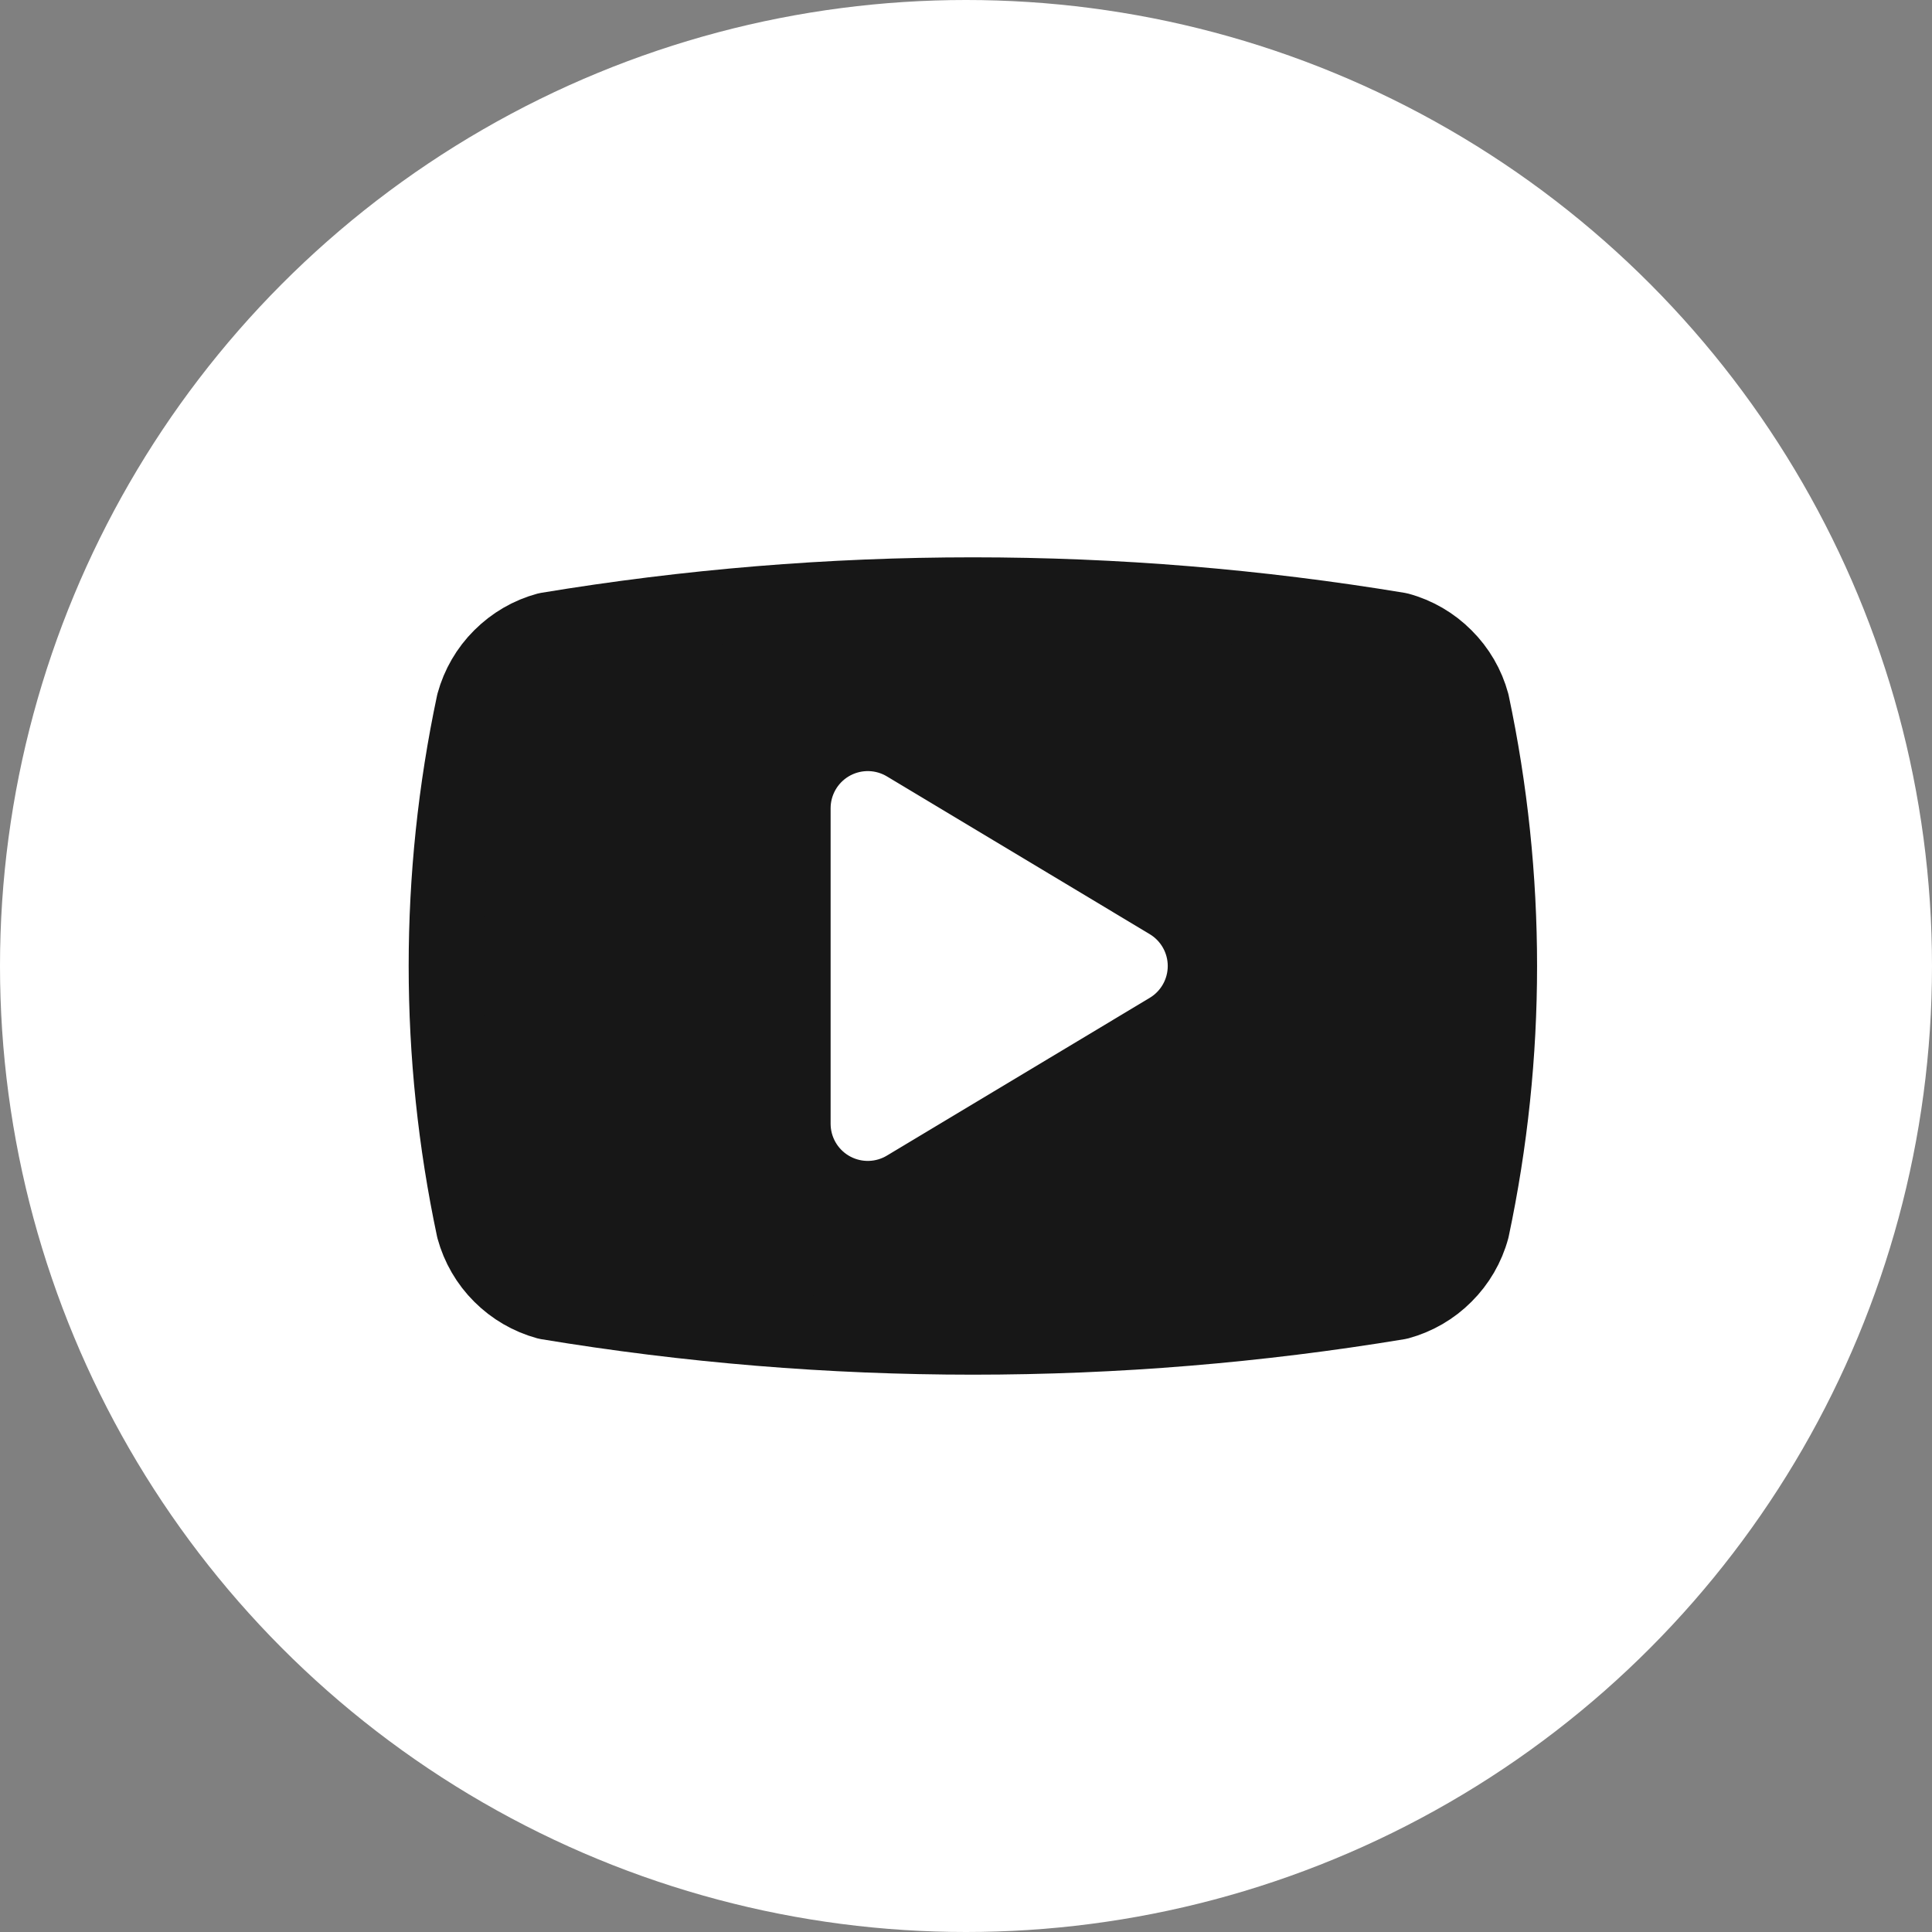
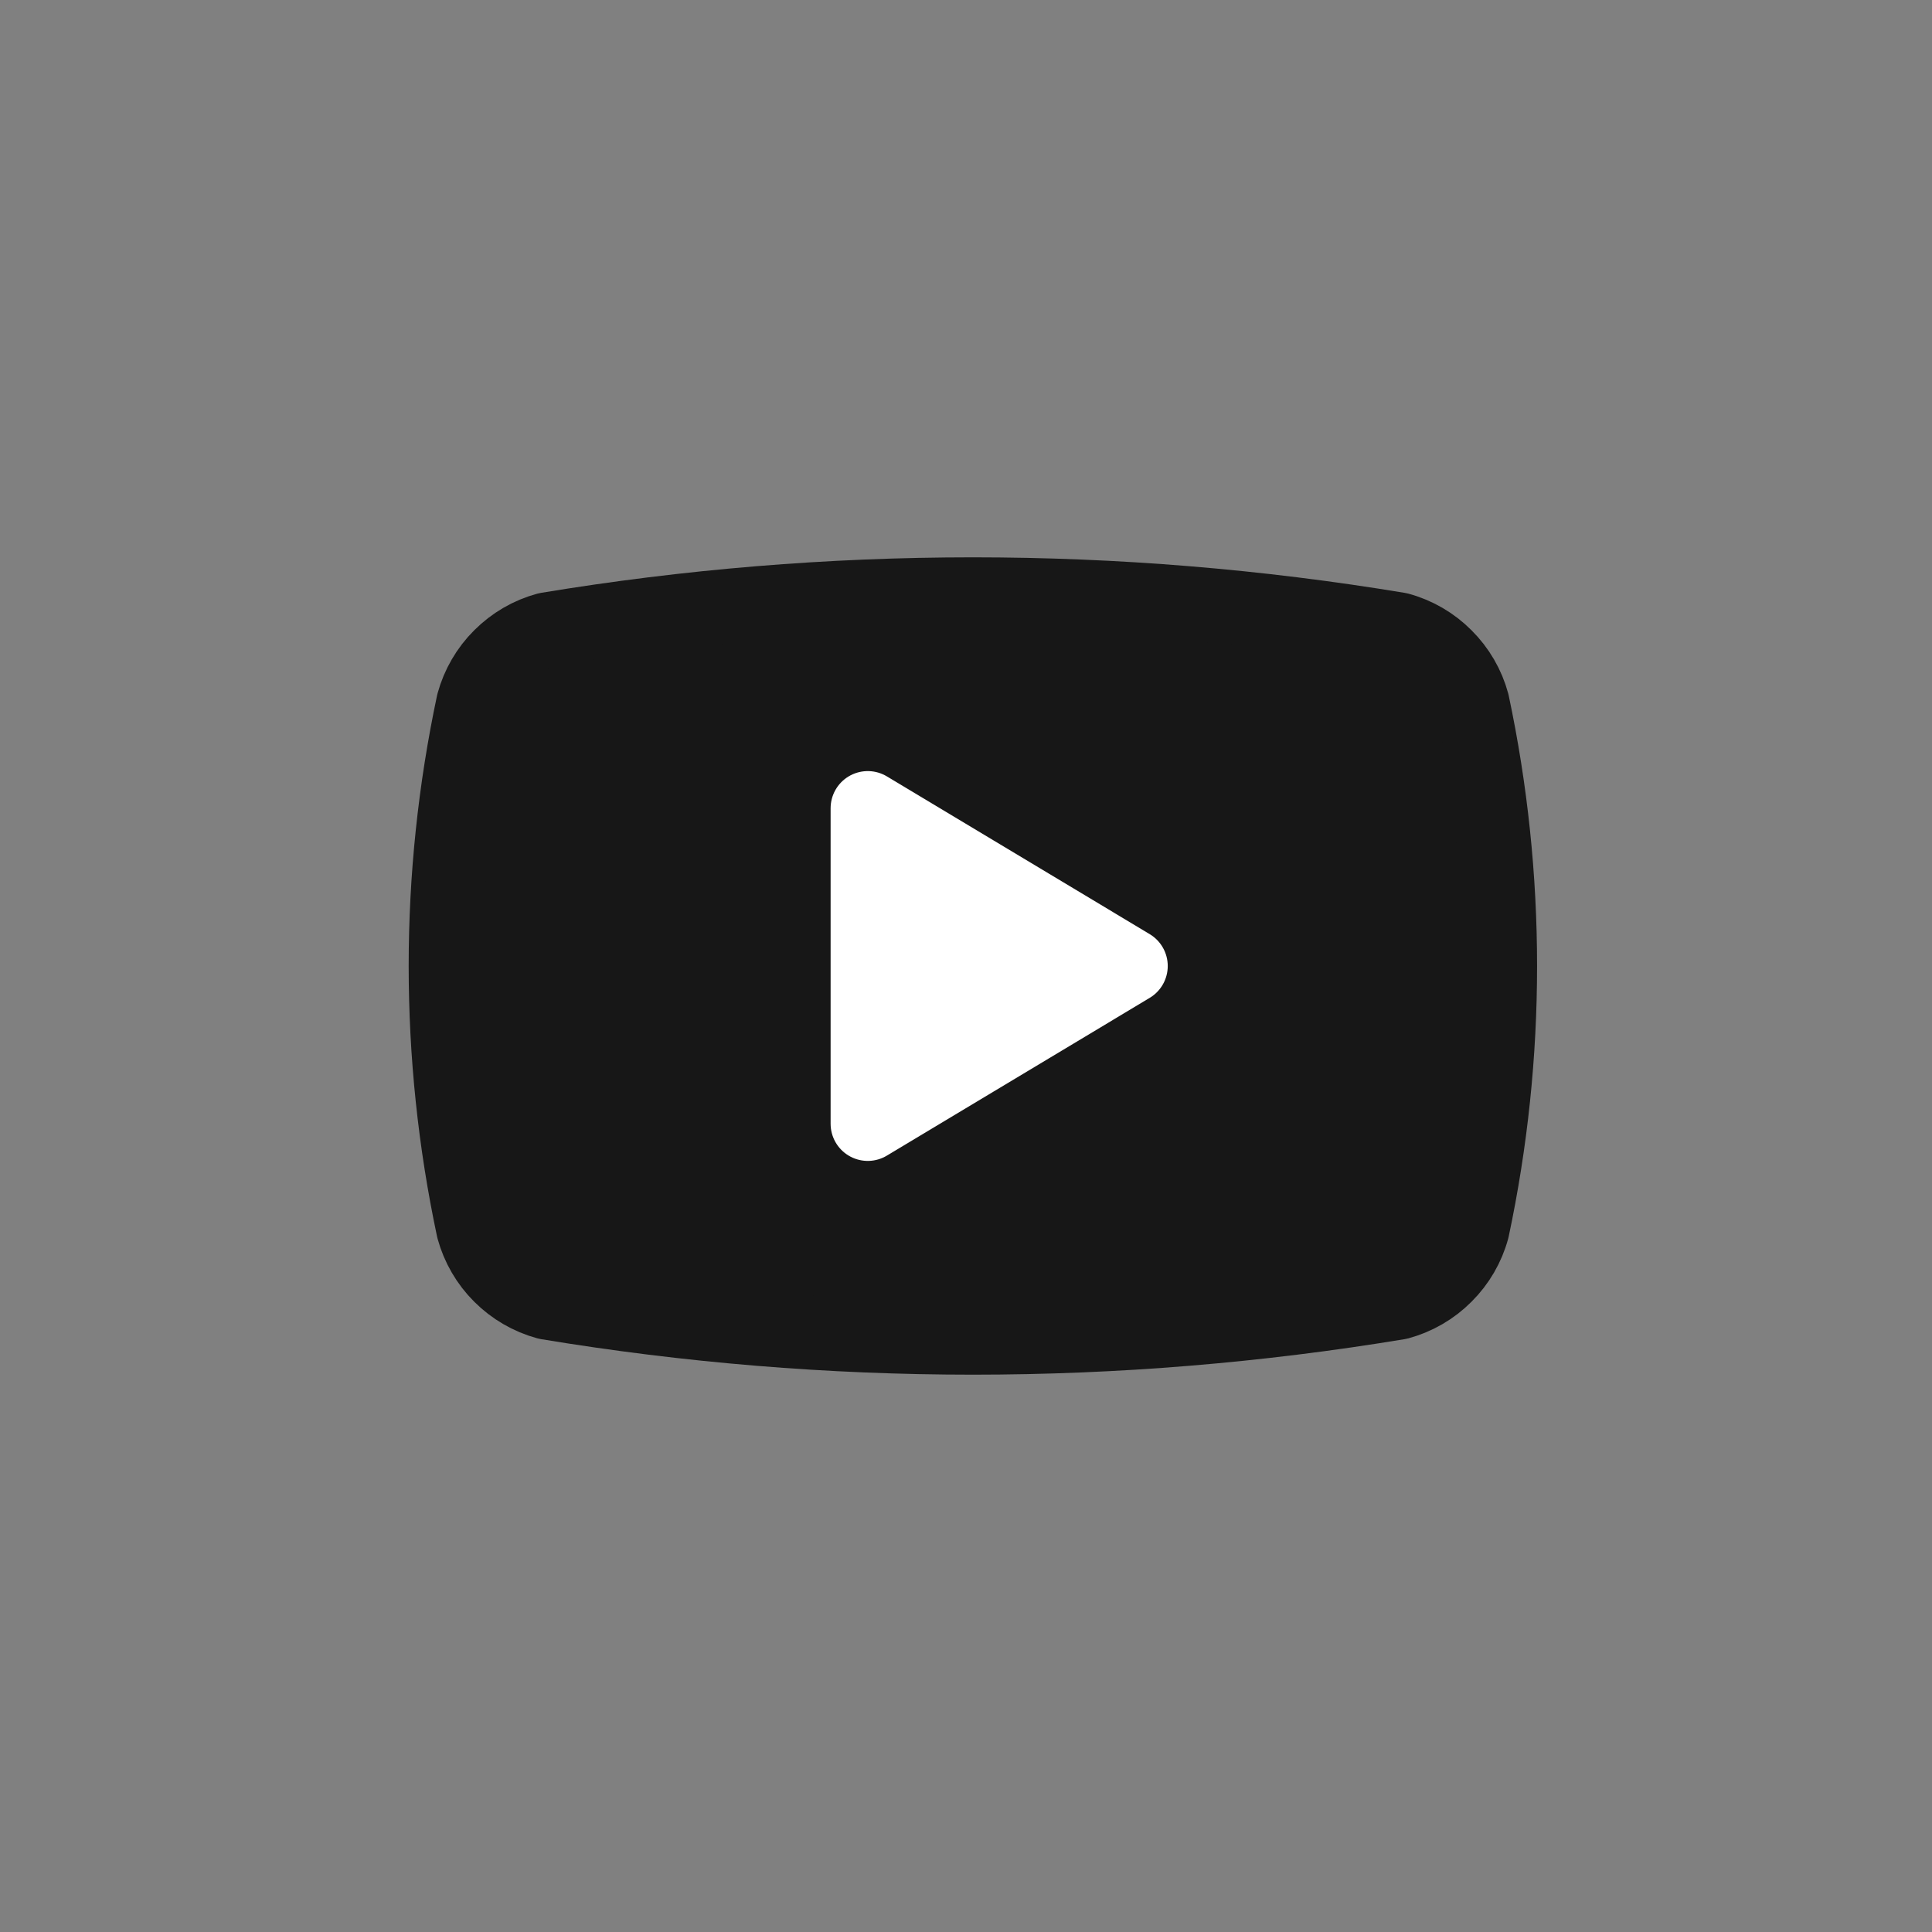
<svg xmlns="http://www.w3.org/2000/svg" width="26" height="26" viewBox="0 0 26 26" fill="none">
  <rect x="0" y="0" width="26" height="26" fill="#808080" stroke="none" />
-   <circle cx="13" cy="13" r="13" fill="white" />
  <path d="M6.371 16.538C5.876 14.205 5.876 11.795 6.371 9.462C6.436 9.225 6.561 9.009 6.735 8.836C6.909 8.662 7.124 8.536 7.361 8.472C11.156 7.843 15.029 7.843 18.824 8.472C19.061 8.536 19.277 8.662 19.45 8.836C19.624 9.009 19.75 9.225 19.814 9.462C20.309 11.795 20.309 14.205 19.814 16.538C19.75 16.775 19.624 16.991 19.45 17.164C19.277 17.338 19.061 17.463 18.824 17.528C15.029 18.157 11.156 18.157 7.361 17.528C7.124 17.463 6.909 17.338 6.735 17.164C6.561 16.991 6.436 16.775 6.371 16.538Z" fill="#171717" stroke="#171717" stroke-linecap="round" stroke-linejoin="round" />
  <path d="M11.678 15.123L15.215 13L11.678 10.877V15.123Z" fill="white" stroke="white" stroke-linecap="round" stroke-linejoin="round" />
</svg>